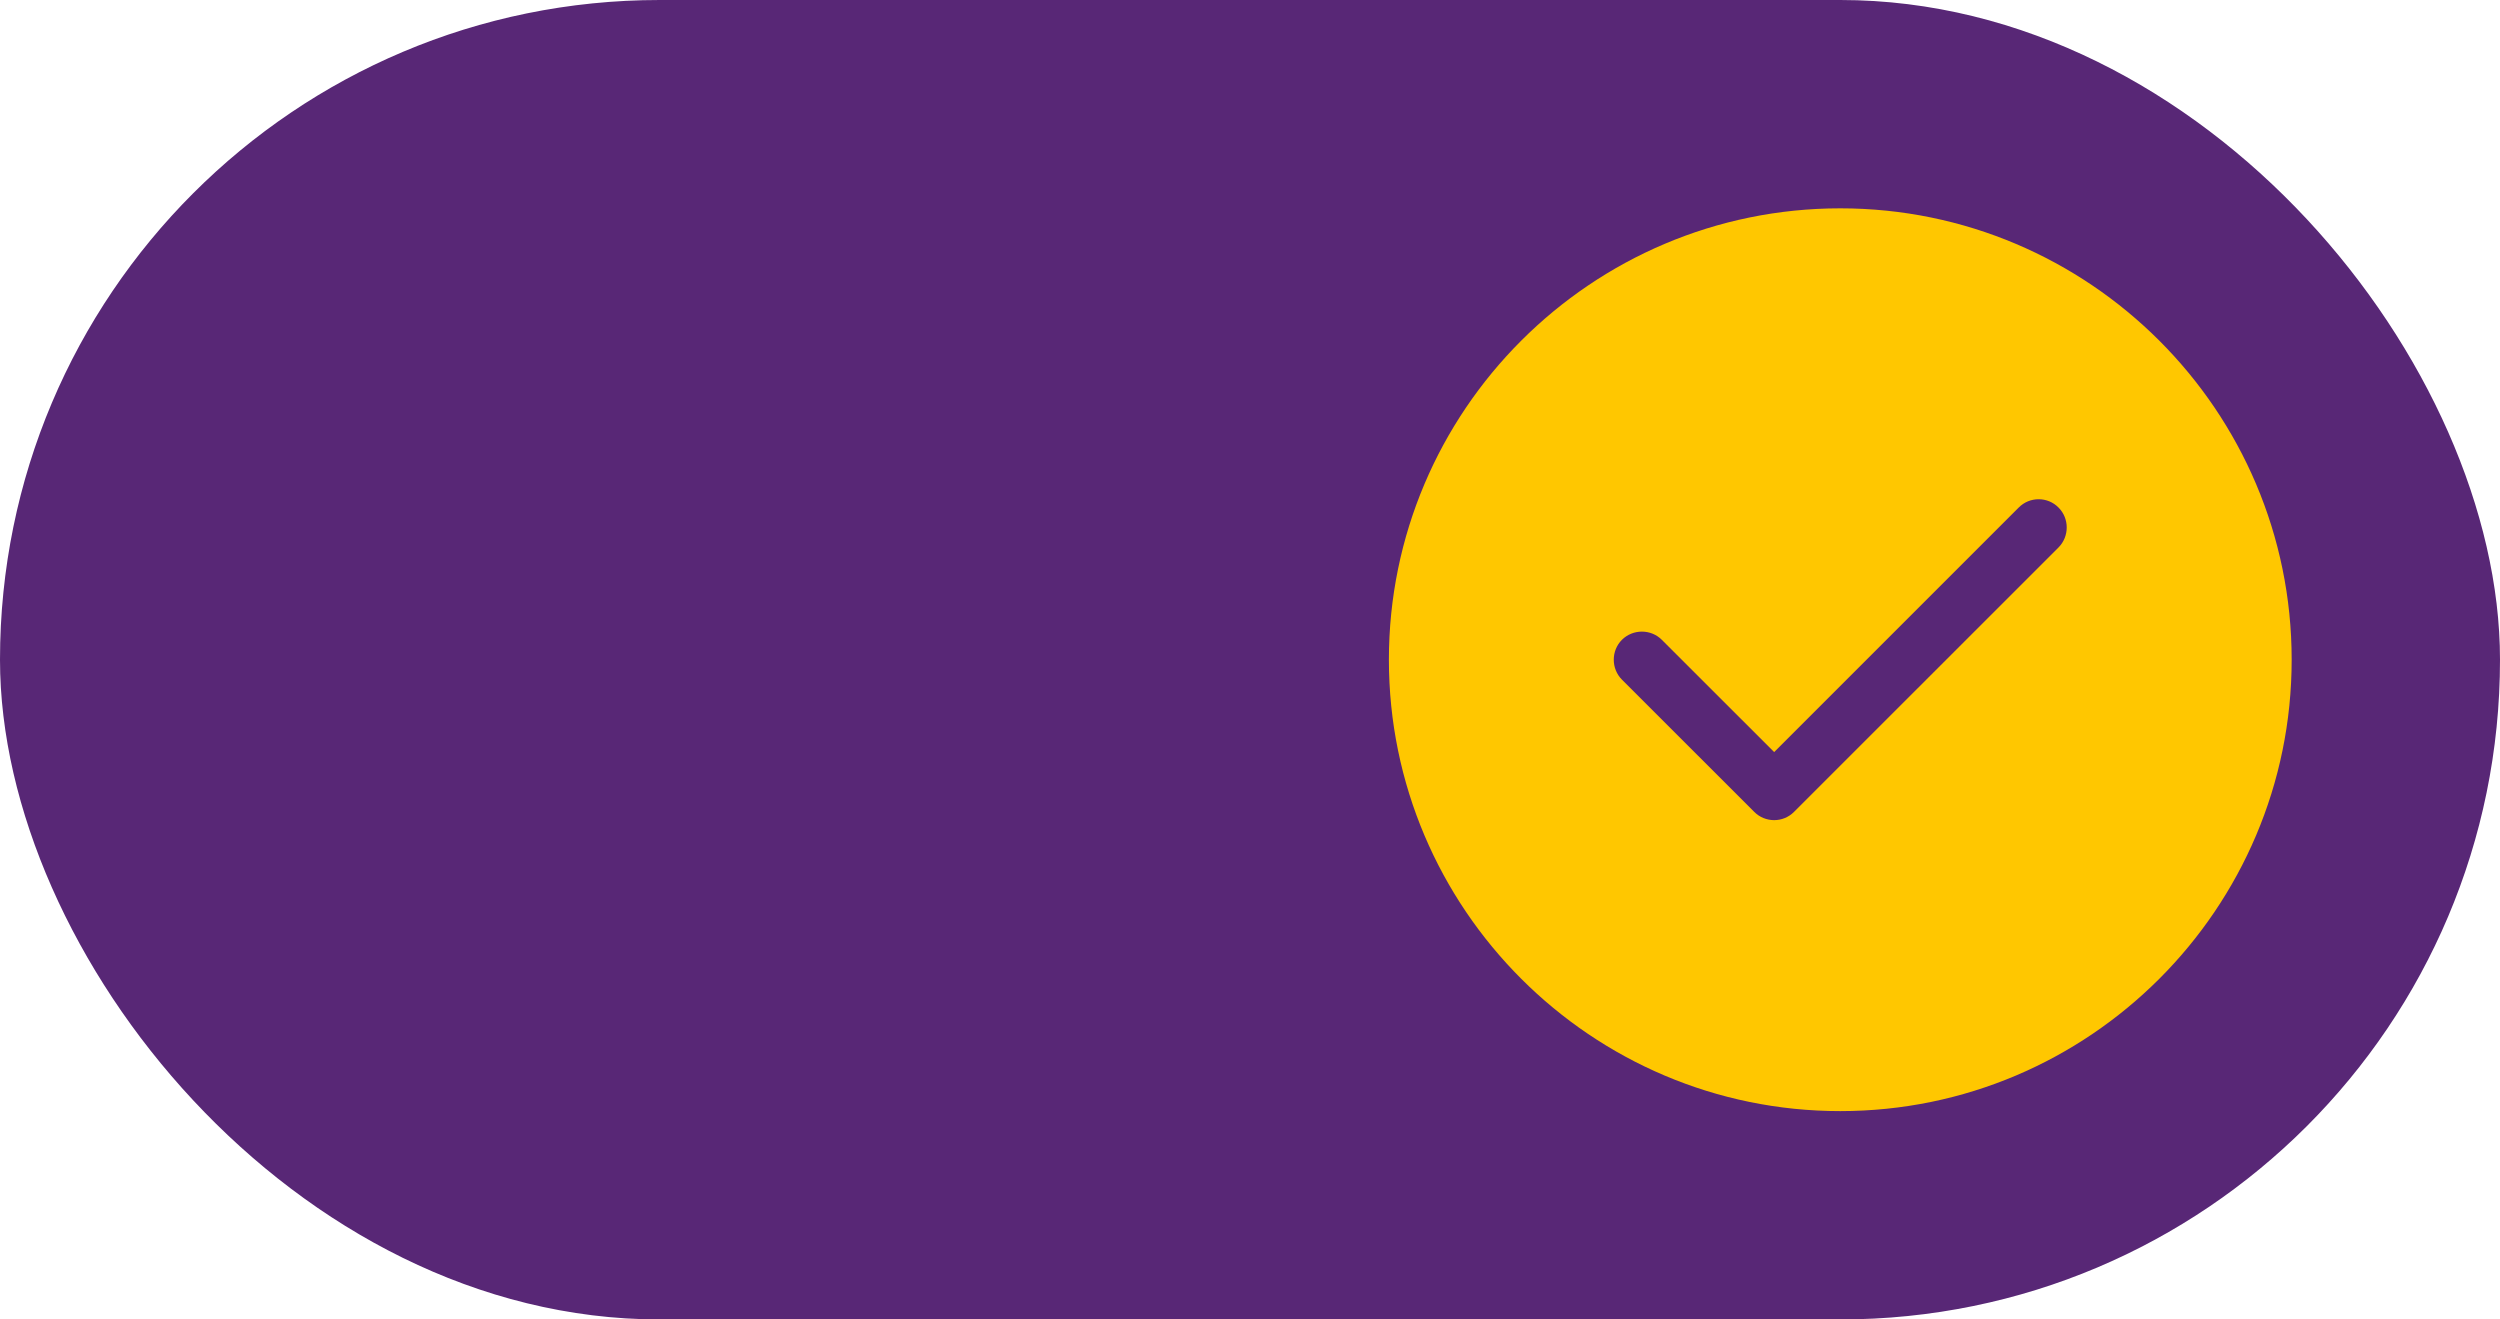
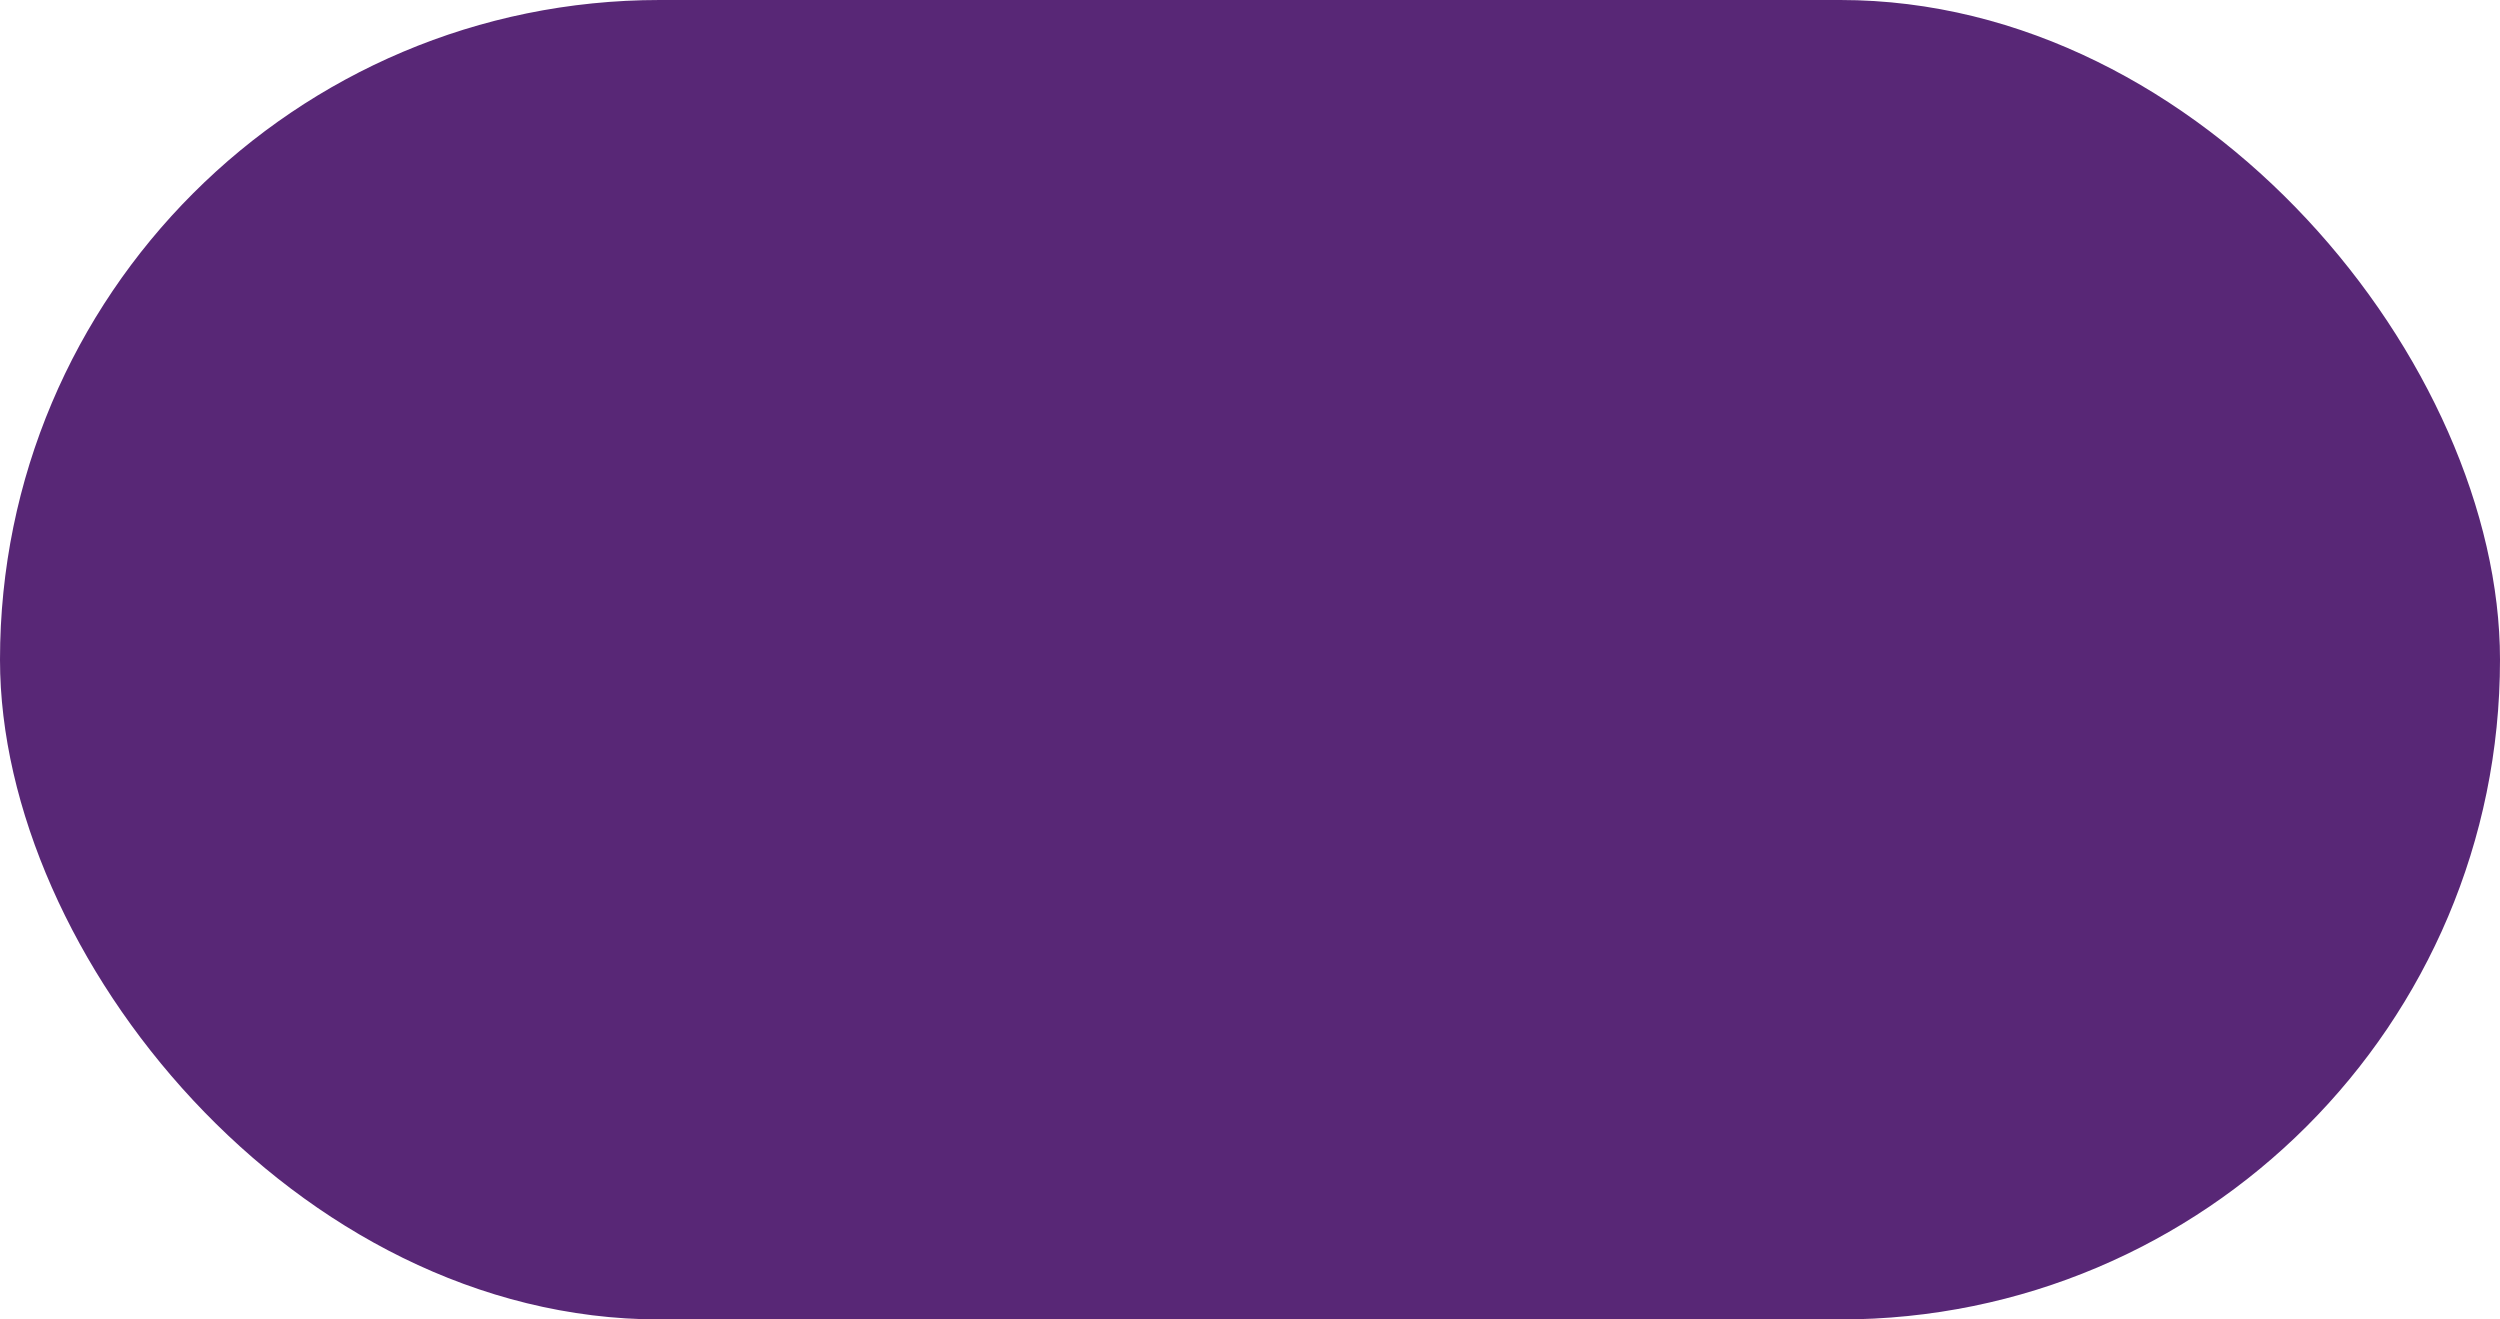
<svg xmlns="http://www.w3.org/2000/svg" width="36" height="19" viewBox="0 0 36 19" fill="none">
  <rect width="36" height="19" rx="9.5" fill="#582776" />
  <g clip-path="url(#clip0_34_11)">
-     <path fill-rule="evenodd" clip-rule="evenodd" d="M26.5 3C22.915 3 20 5.915 20 9.5C20 13.085 22.915 16 26.5 16C30.085 16 33 13.085 33 9.5C33 5.915 30.085 3 26.5 3Z" fill="#FFC700" />
    <path fill-rule="evenodd" clip-rule="evenodd" d="M29.643 7.309C29.8 7.466 29.8 7.725 29.643 7.883L25.834 11.691C25.756 11.77 25.652 11.81 25.548 11.81C25.444 11.81 25.339 11.77 25.261 11.691L23.356 9.787C23.199 9.629 23.199 9.37 23.356 9.213C23.514 9.056 23.773 9.056 23.93 9.213L25.548 10.83L29.069 7.309C29.227 7.149 29.486 7.149 29.643 7.309Z" fill="#582776" />
  </g>
  <defs>
    <clipPath id="clip0_34_11">
      <rect width="13" height="13" fill="white" transform="translate(20 3)" />
    </clipPath>
  </defs>
</svg>